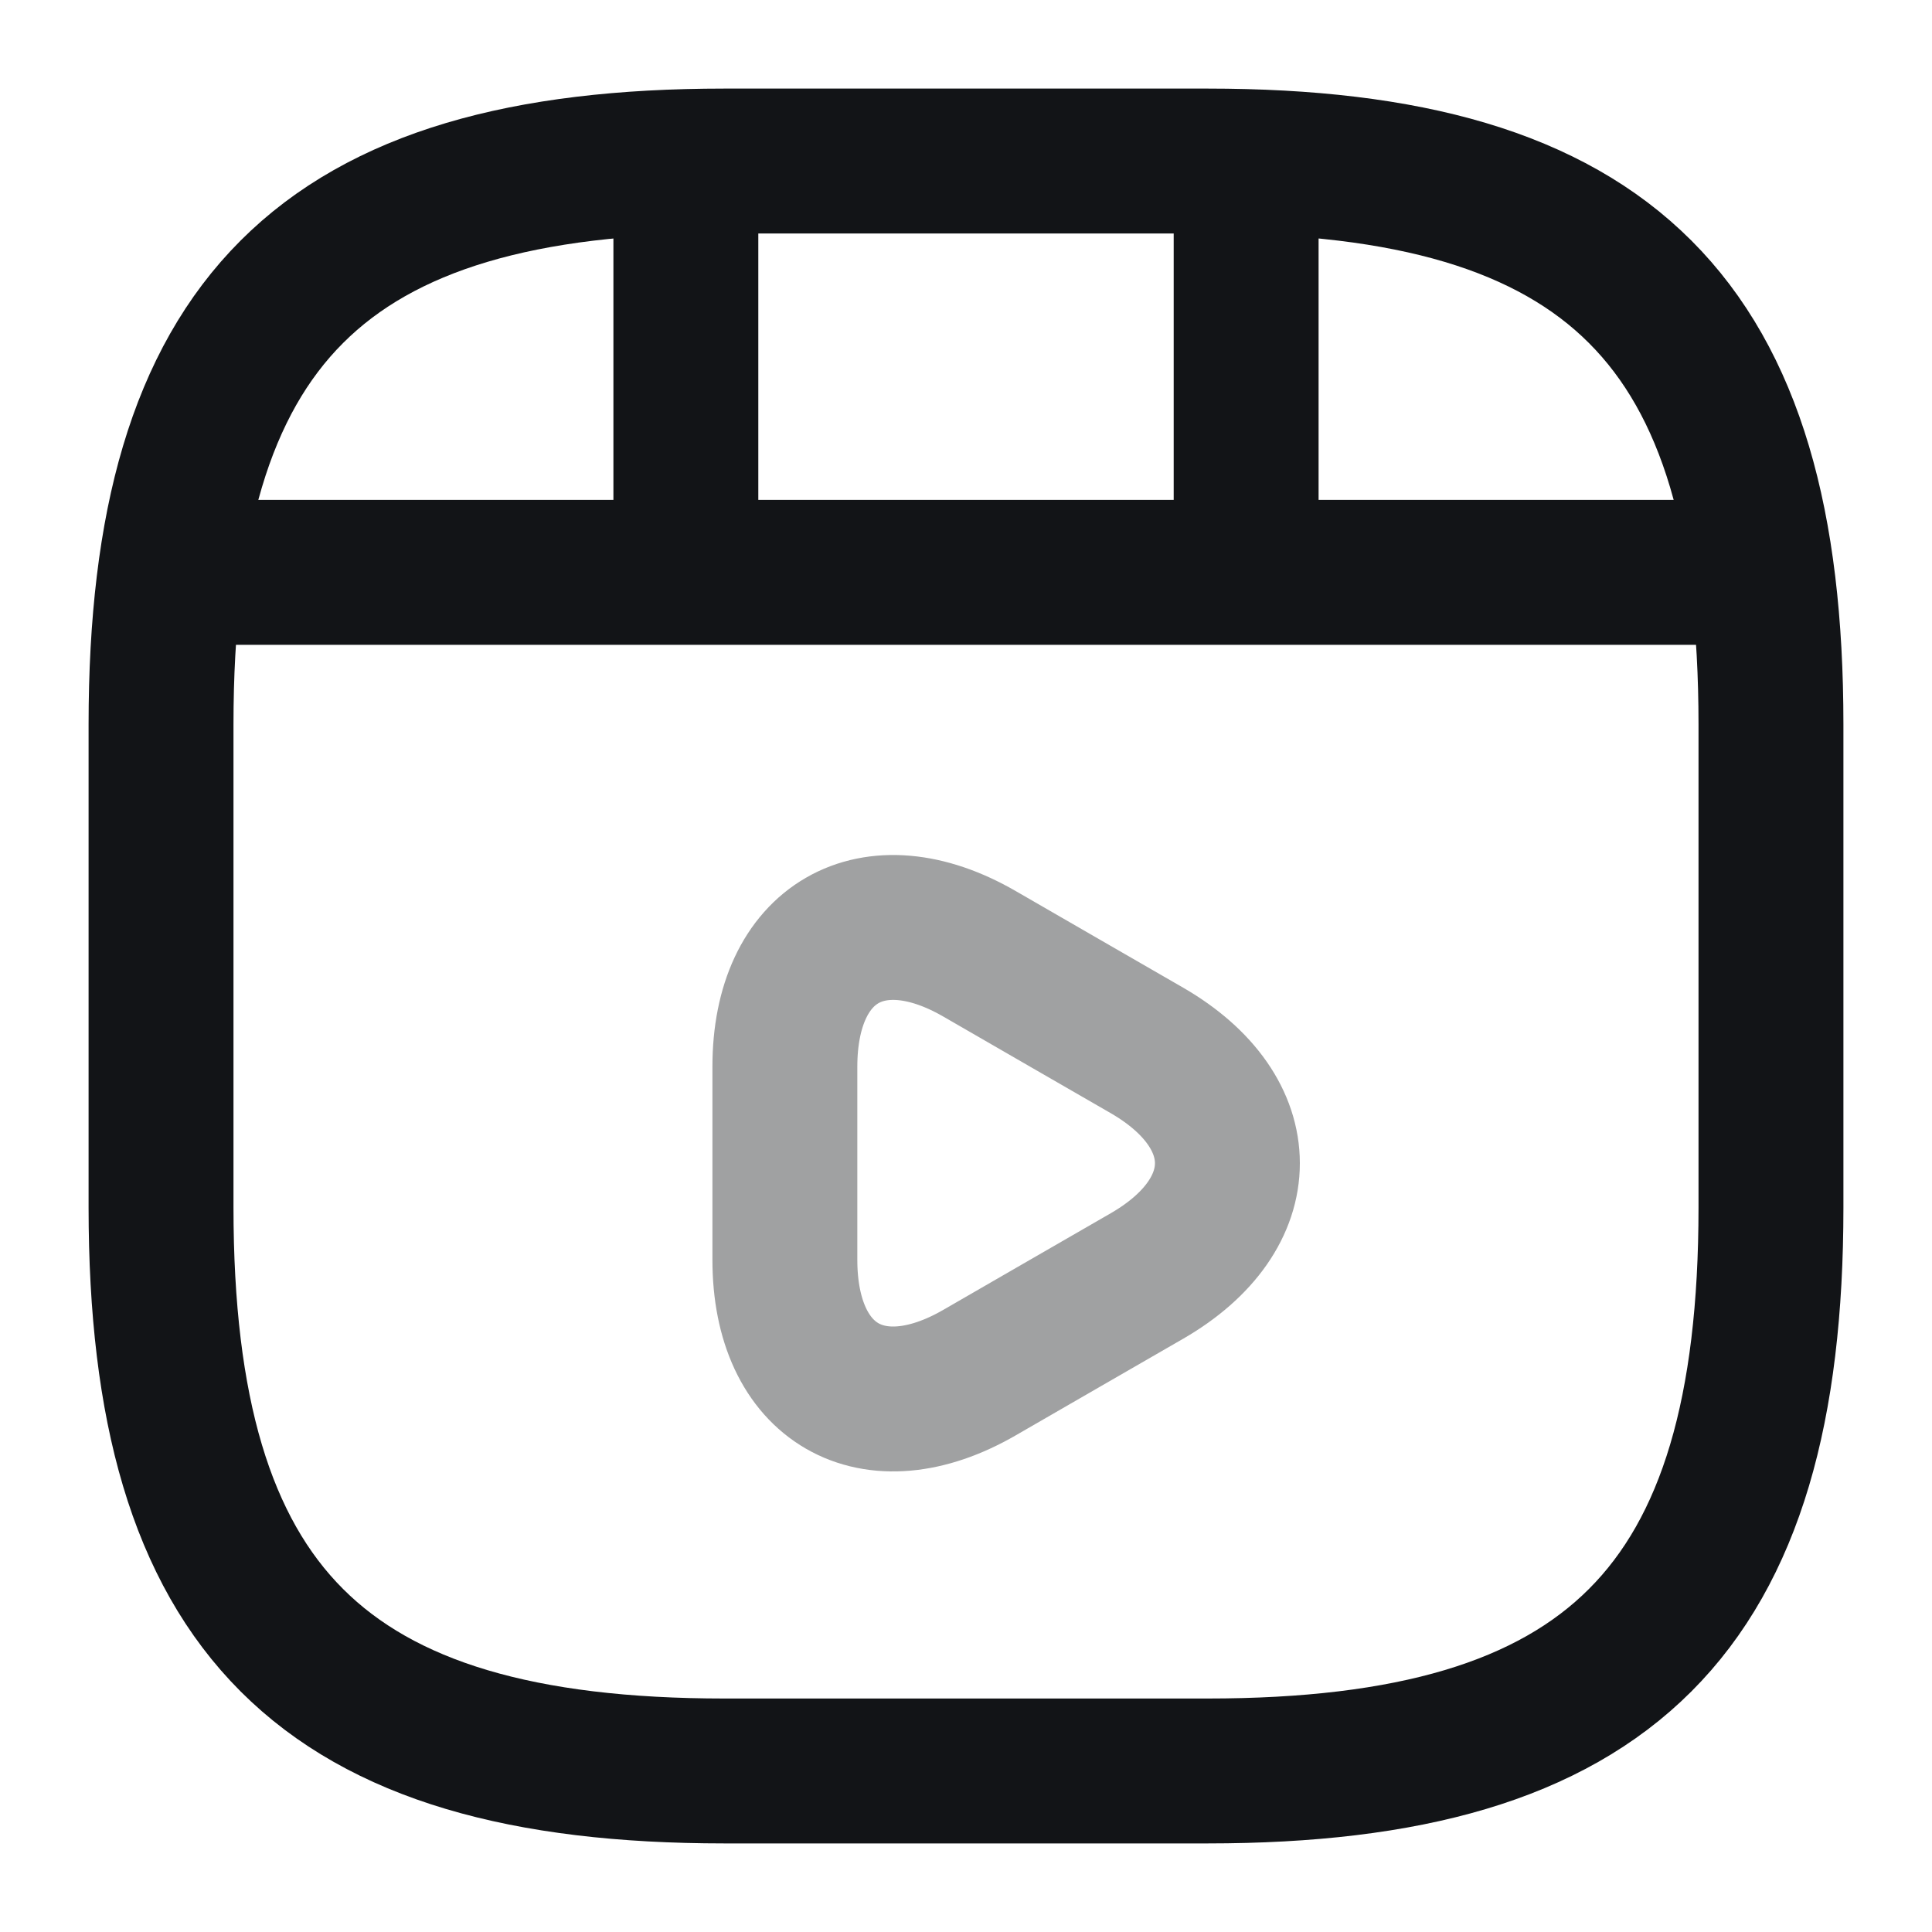
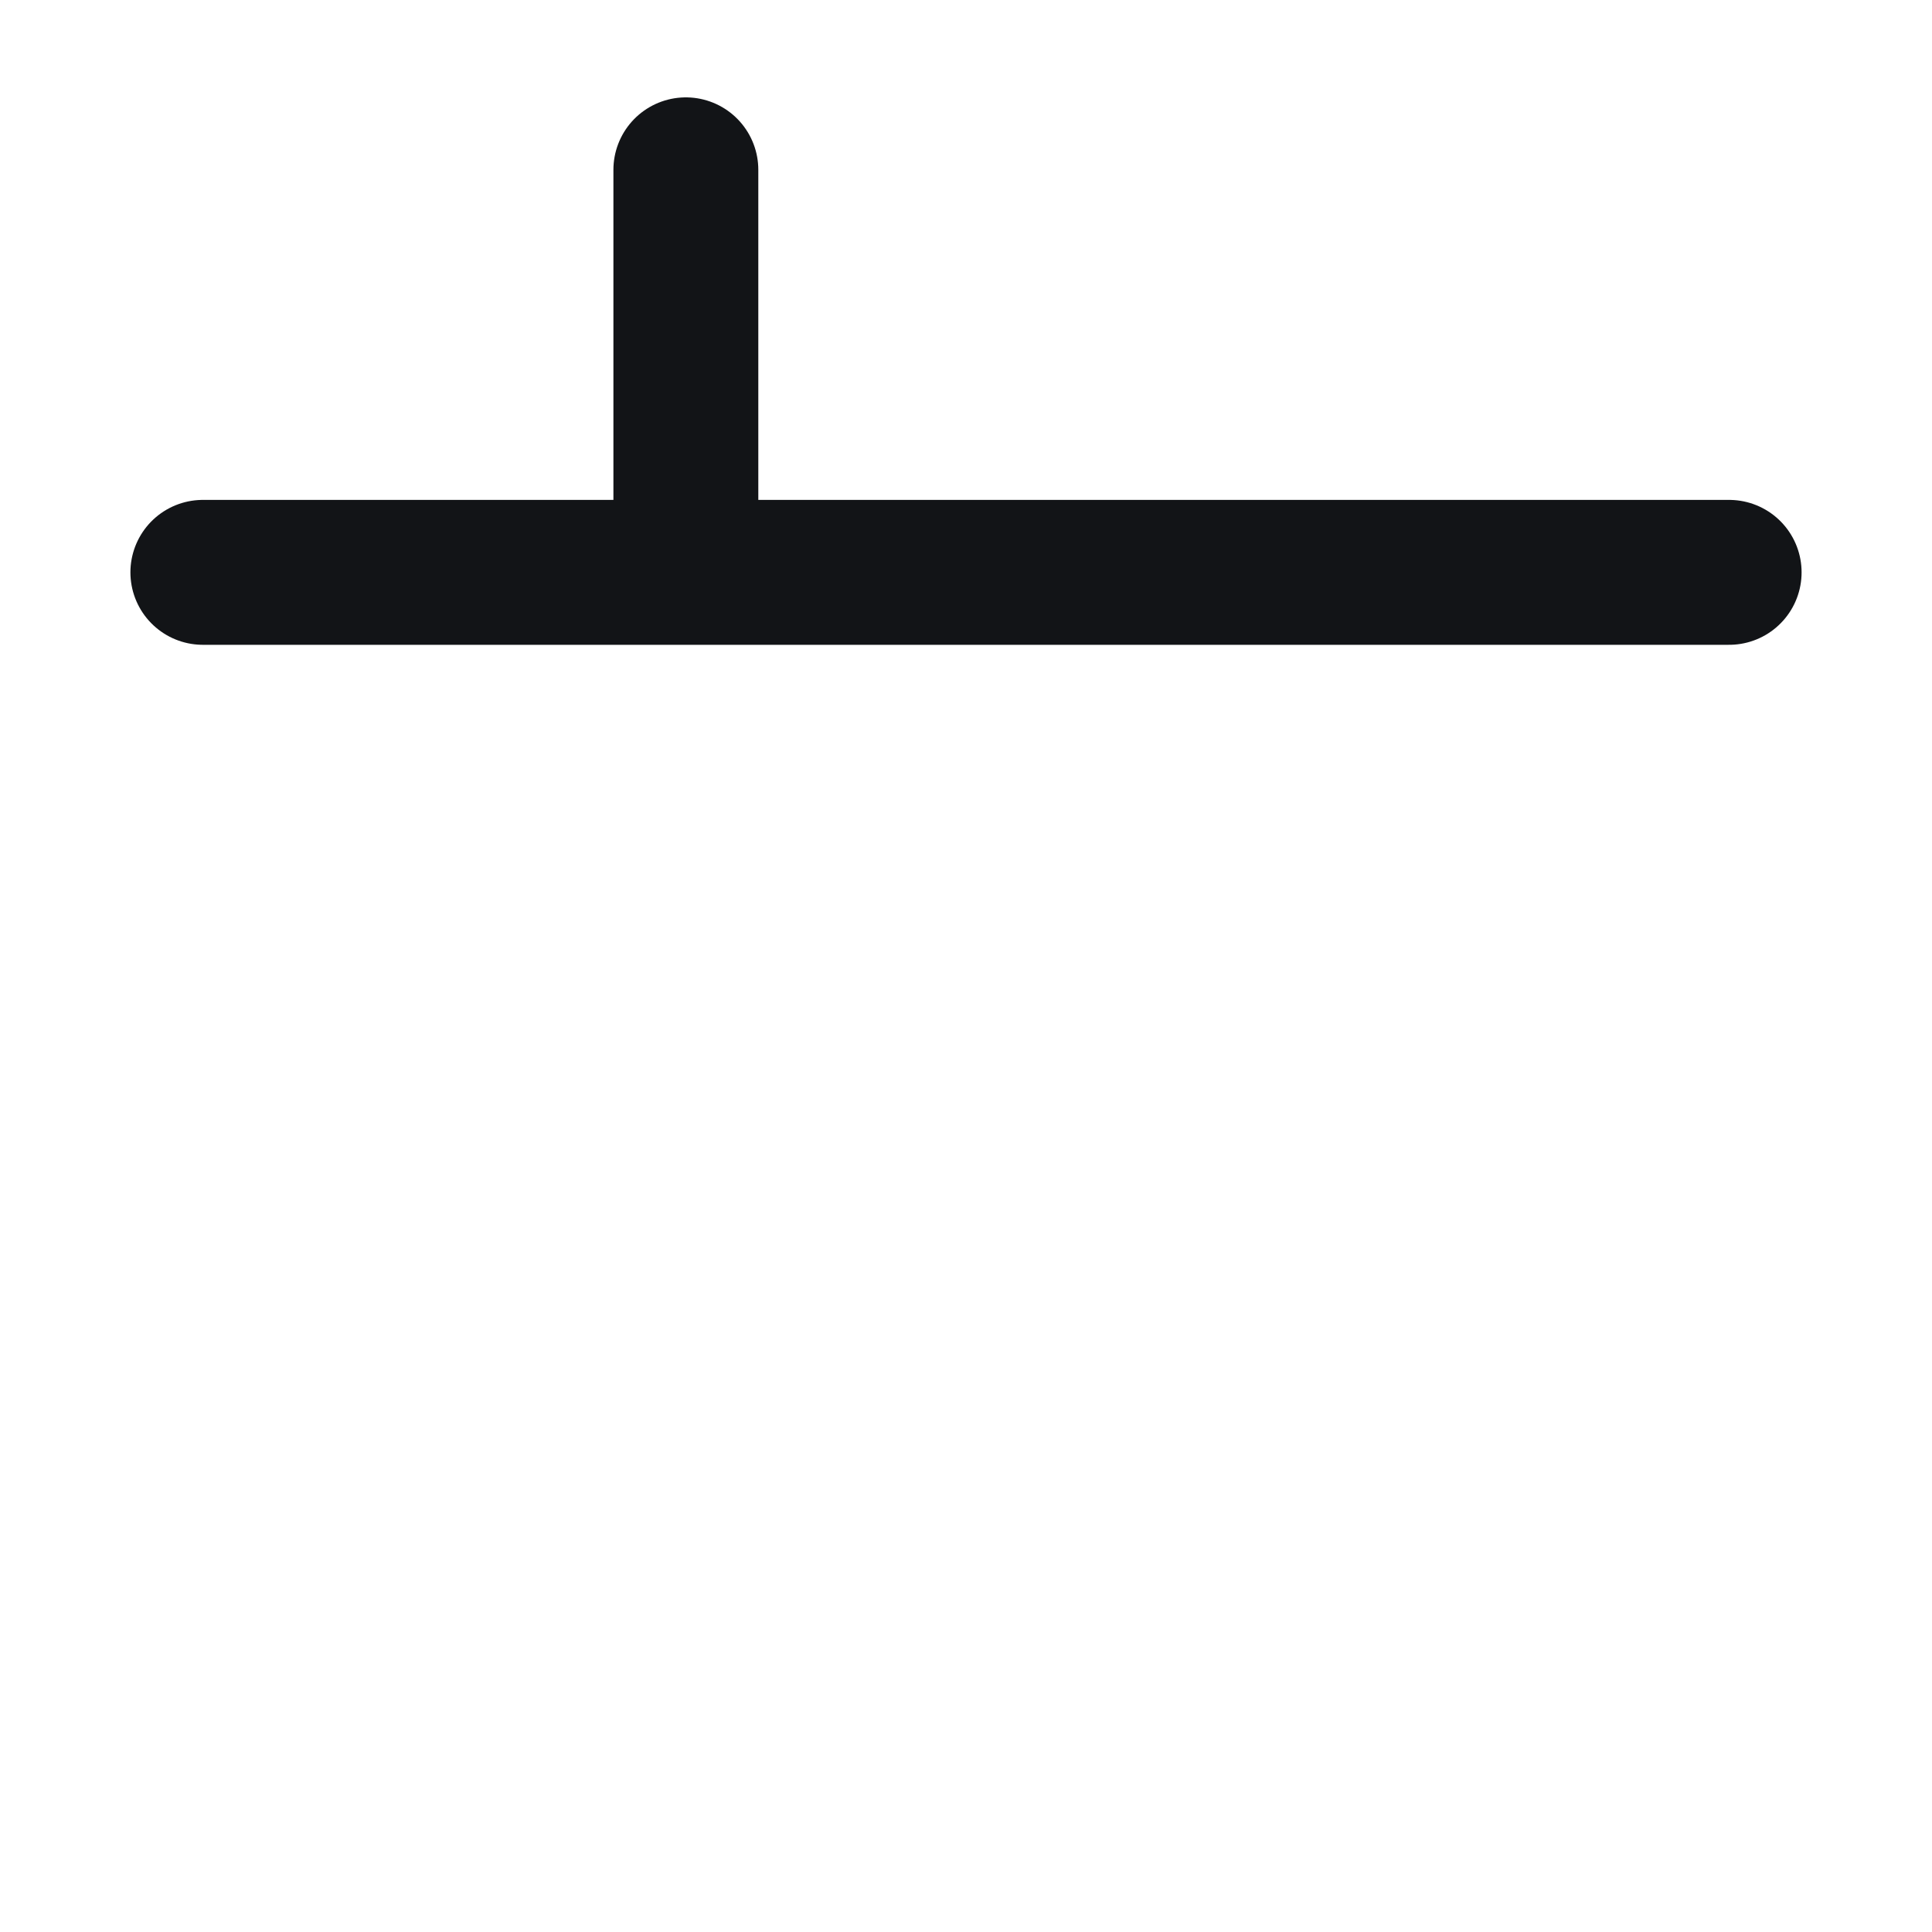
<svg xmlns="http://www.w3.org/2000/svg" width="20" height="20" viewBox="0 0 20 20" fill="none">
-   <path d="M18.333 12.5V7.5C18.333 3.333 16.667 1.667 12.5 1.667H7.5C3.333 1.667 1.667 3.333 1.667 7.5V12.5C1.667 16.667 3.333 18.333 7.5 18.333H12.5C16.667 18.333 18.333 16.667 18.333 12.5Z" stroke="#121417" stroke-width="1.5" stroke-linecap="round" stroke-linejoin="round" />
  <path d="M2.1 5.925H17.9" stroke="#121417" stroke-width="1.5" stroke-linecap="round" stroke-linejoin="round" />
  <path d="M7.1 1.758V5.808" stroke="#121417" stroke-width="1.5" stroke-linecap="round" stroke-linejoin="round" />
-   <path d="M12.9 1.758V5.433" stroke="#121417" stroke-width="1.5" stroke-linecap="round" stroke-linejoin="round" />
-   <path opacity="0.4" d="M8.125 12.042V11.042C8.125 9.758 9.033 9.233 10.142 9.875L11.008 10.375L11.875 10.875C12.983 11.517 12.983 12.567 11.875 13.208L11.008 13.708L10.142 14.208C9.033 14.85 8.125 14.325 8.125 13.042V12.042V12.042Z" stroke="#121417" stroke-width="1.5" stroke-miterlimit="10" stroke-linecap="round" stroke-linejoin="round" />
</svg>